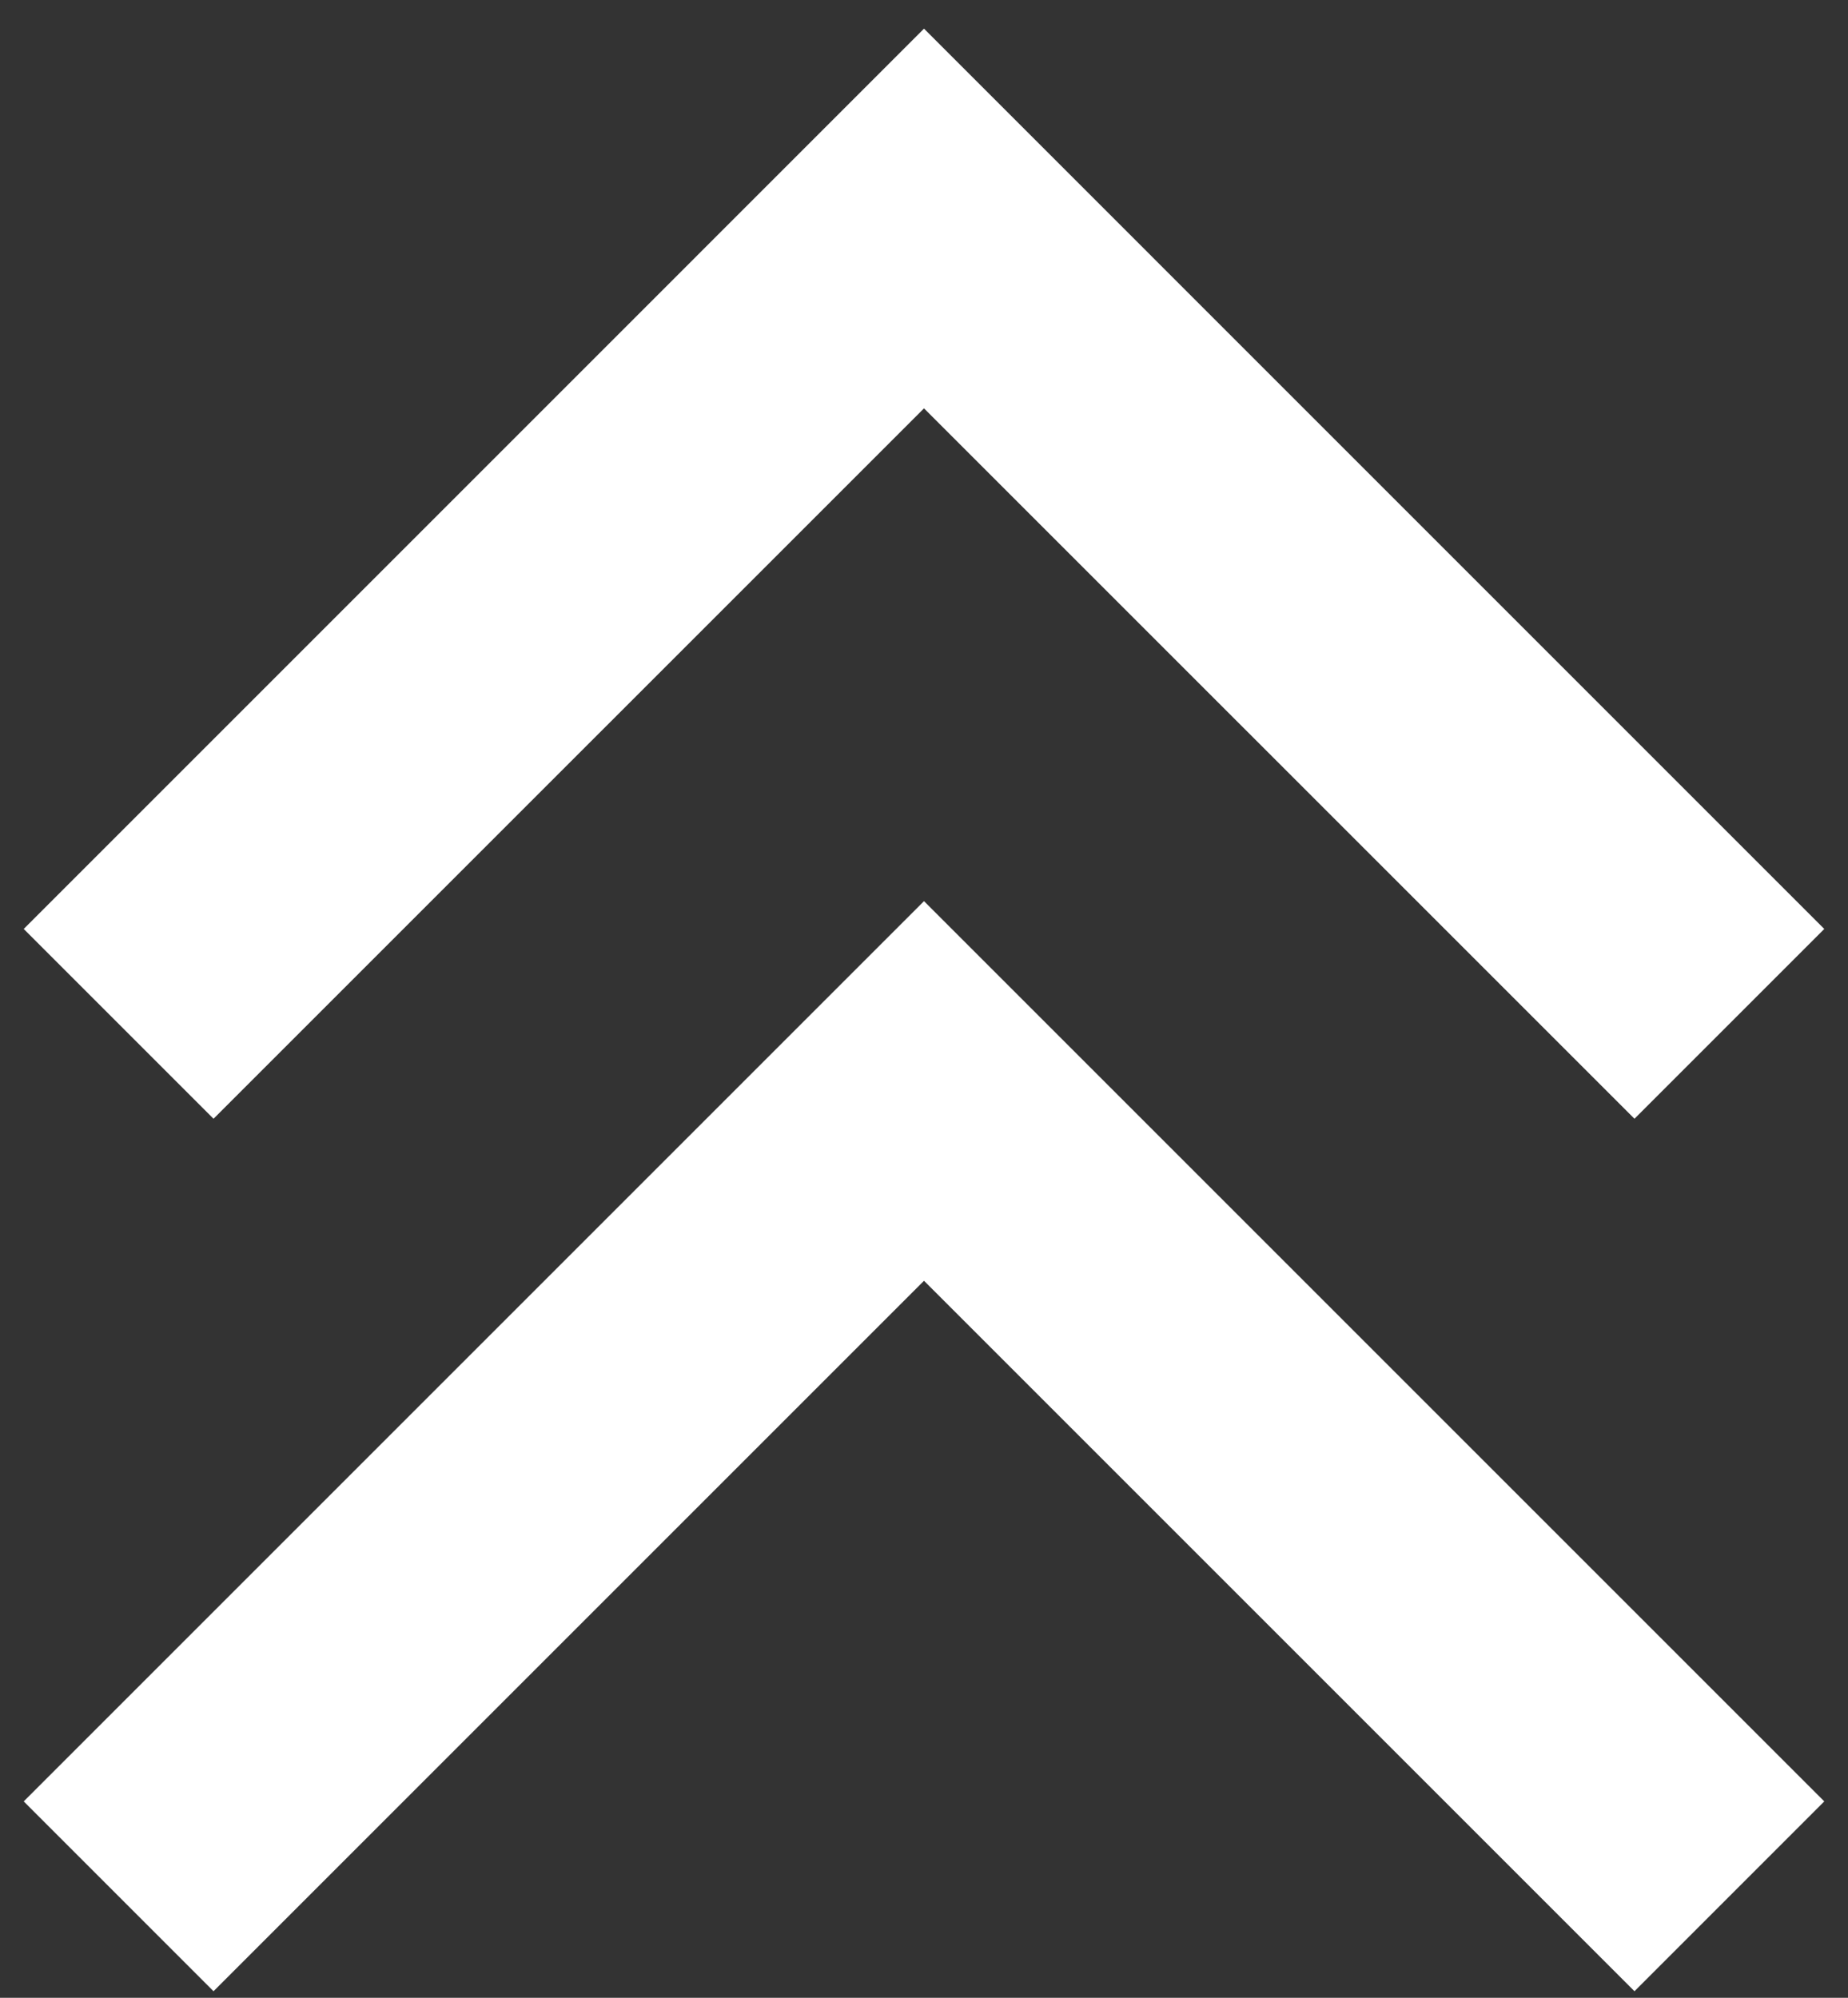
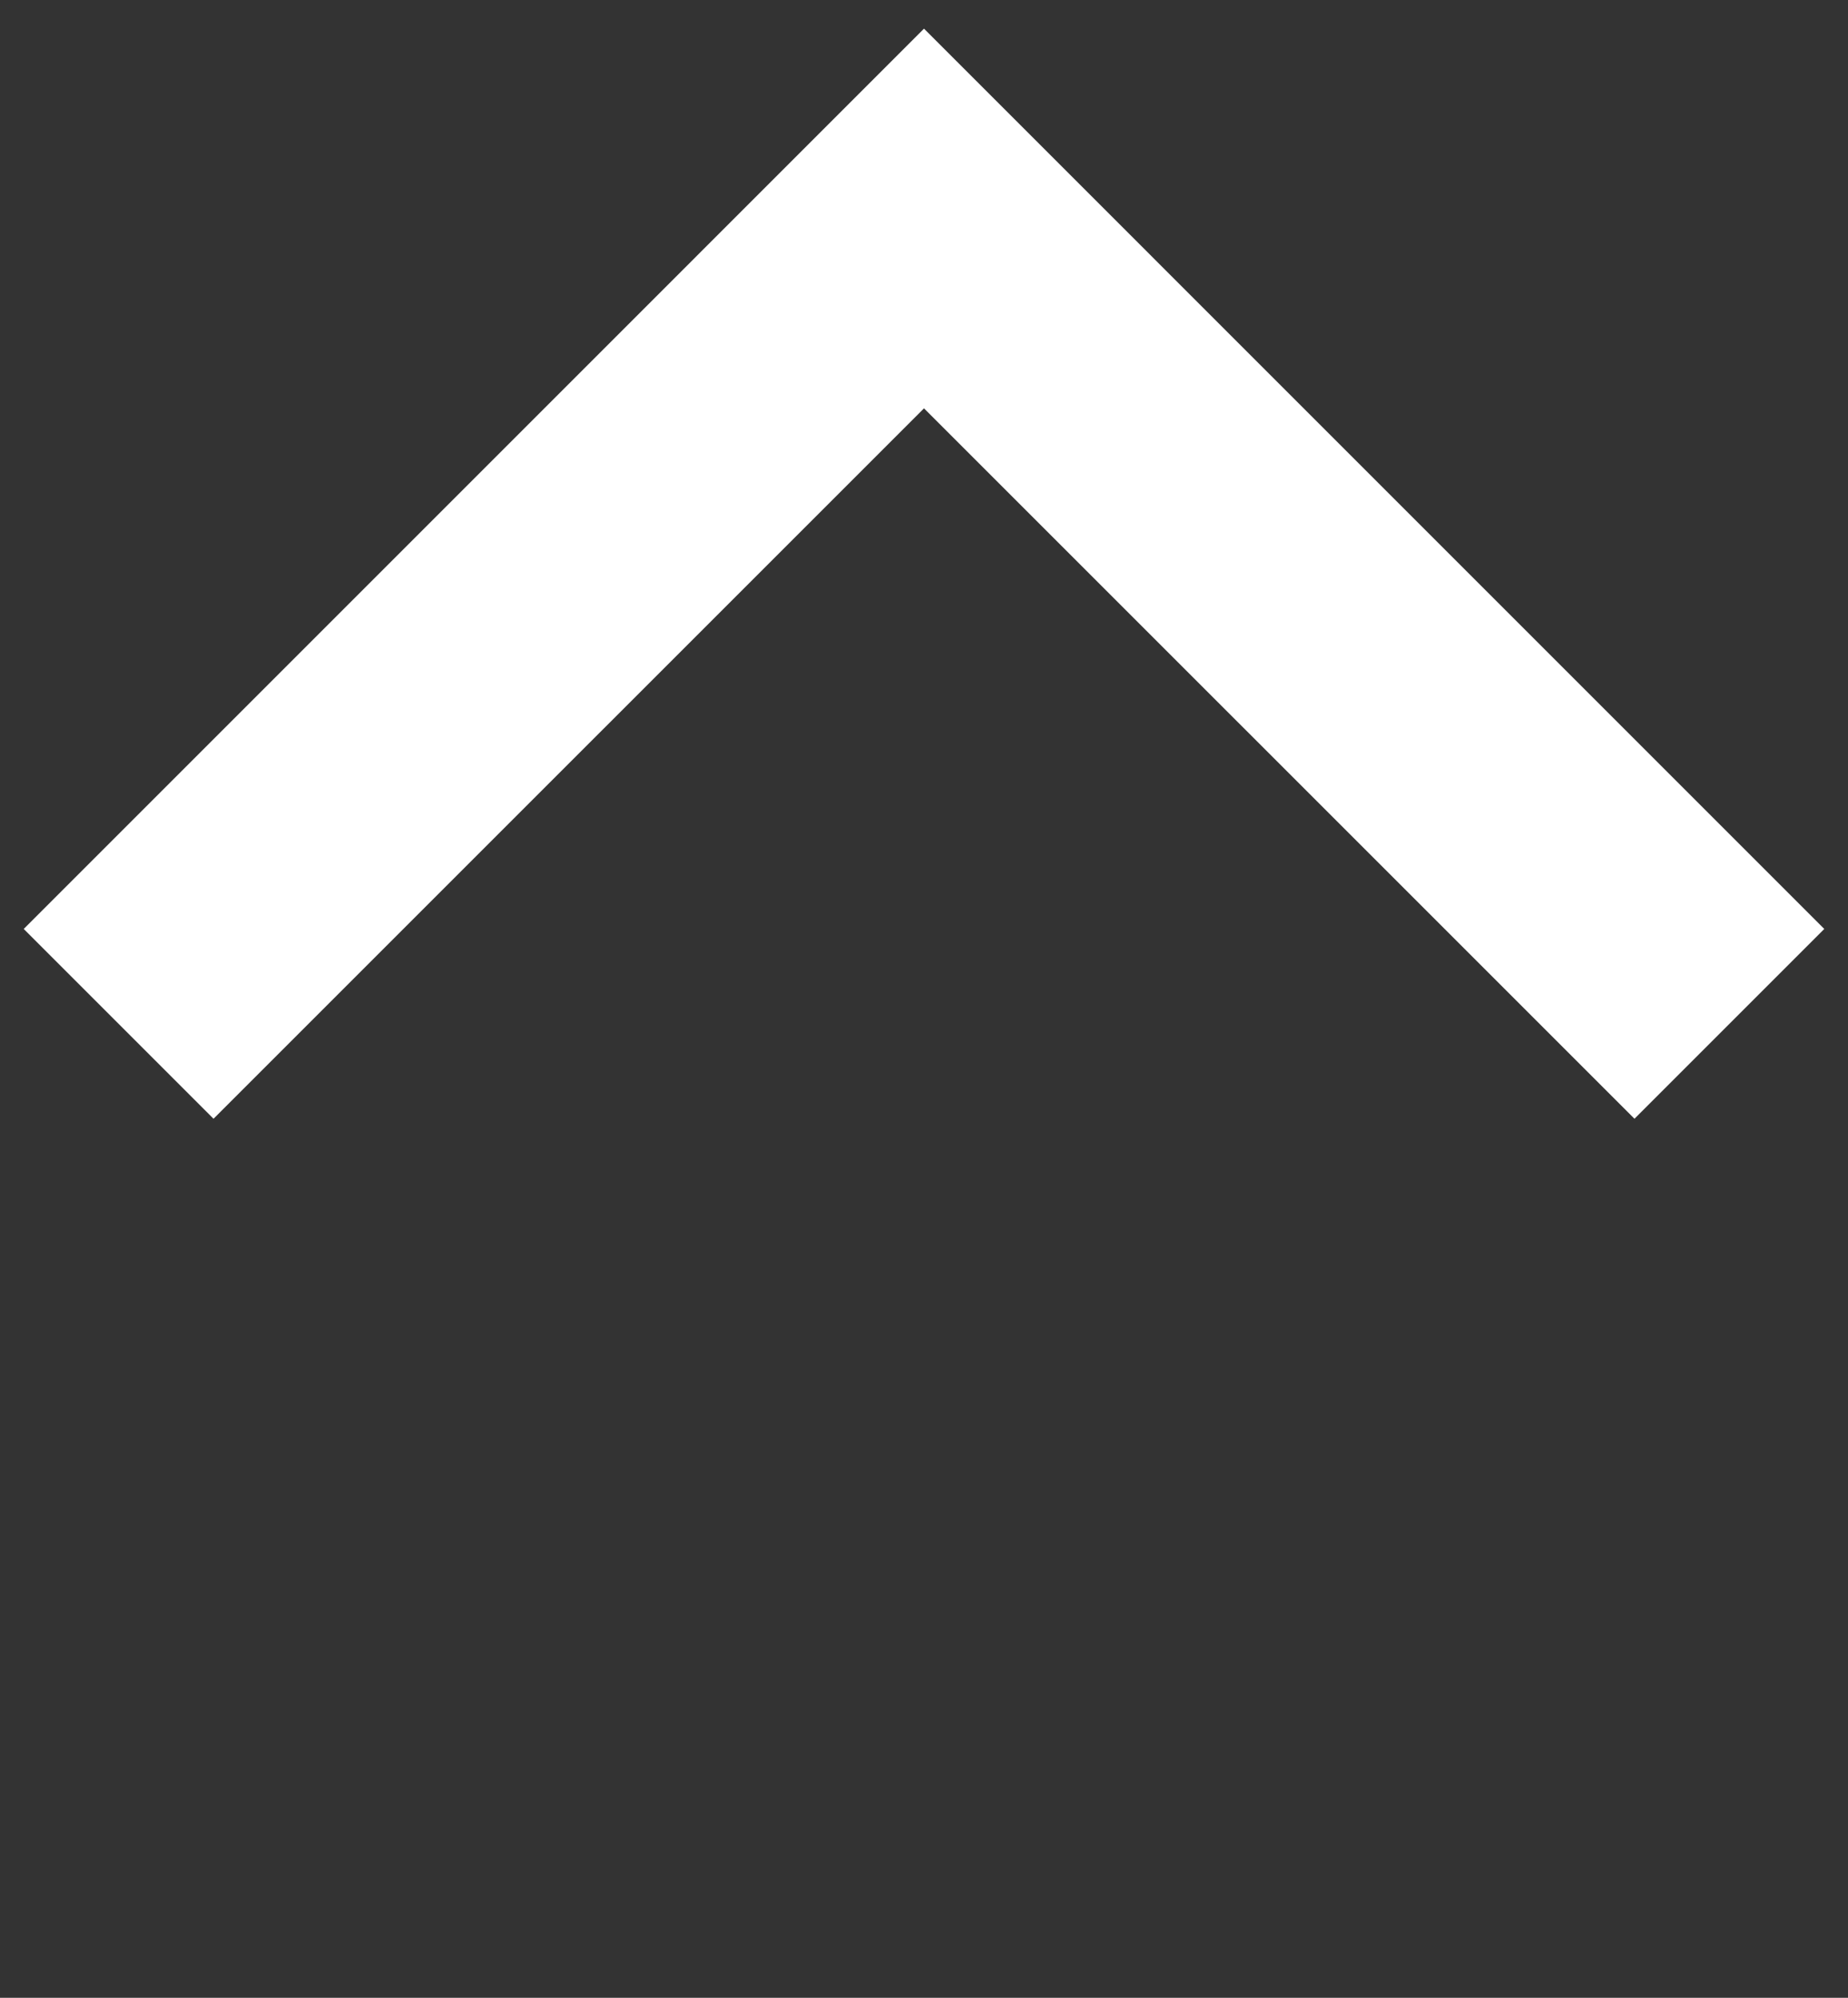
<svg xmlns="http://www.w3.org/2000/svg" width="37" height="40" viewBox="0 0 37 40" fill="none">
  <rect x="0" y="0" width="37" height="40" fill="#333333" stroke="none" />
  <path d="M32.725 22.4L18.5 8.176L4.275 22.4L0.475 18.6L18.5 0.574L36.525 18.6L32.725 22.4Z" fill="white" />
-   <path d="M32.725 39.869L18.5 25.644L4.275 39.869L0.475 36.068L18.5 18.043L36.525 36.068L32.725 39.869Z" fill="white" />
</svg>